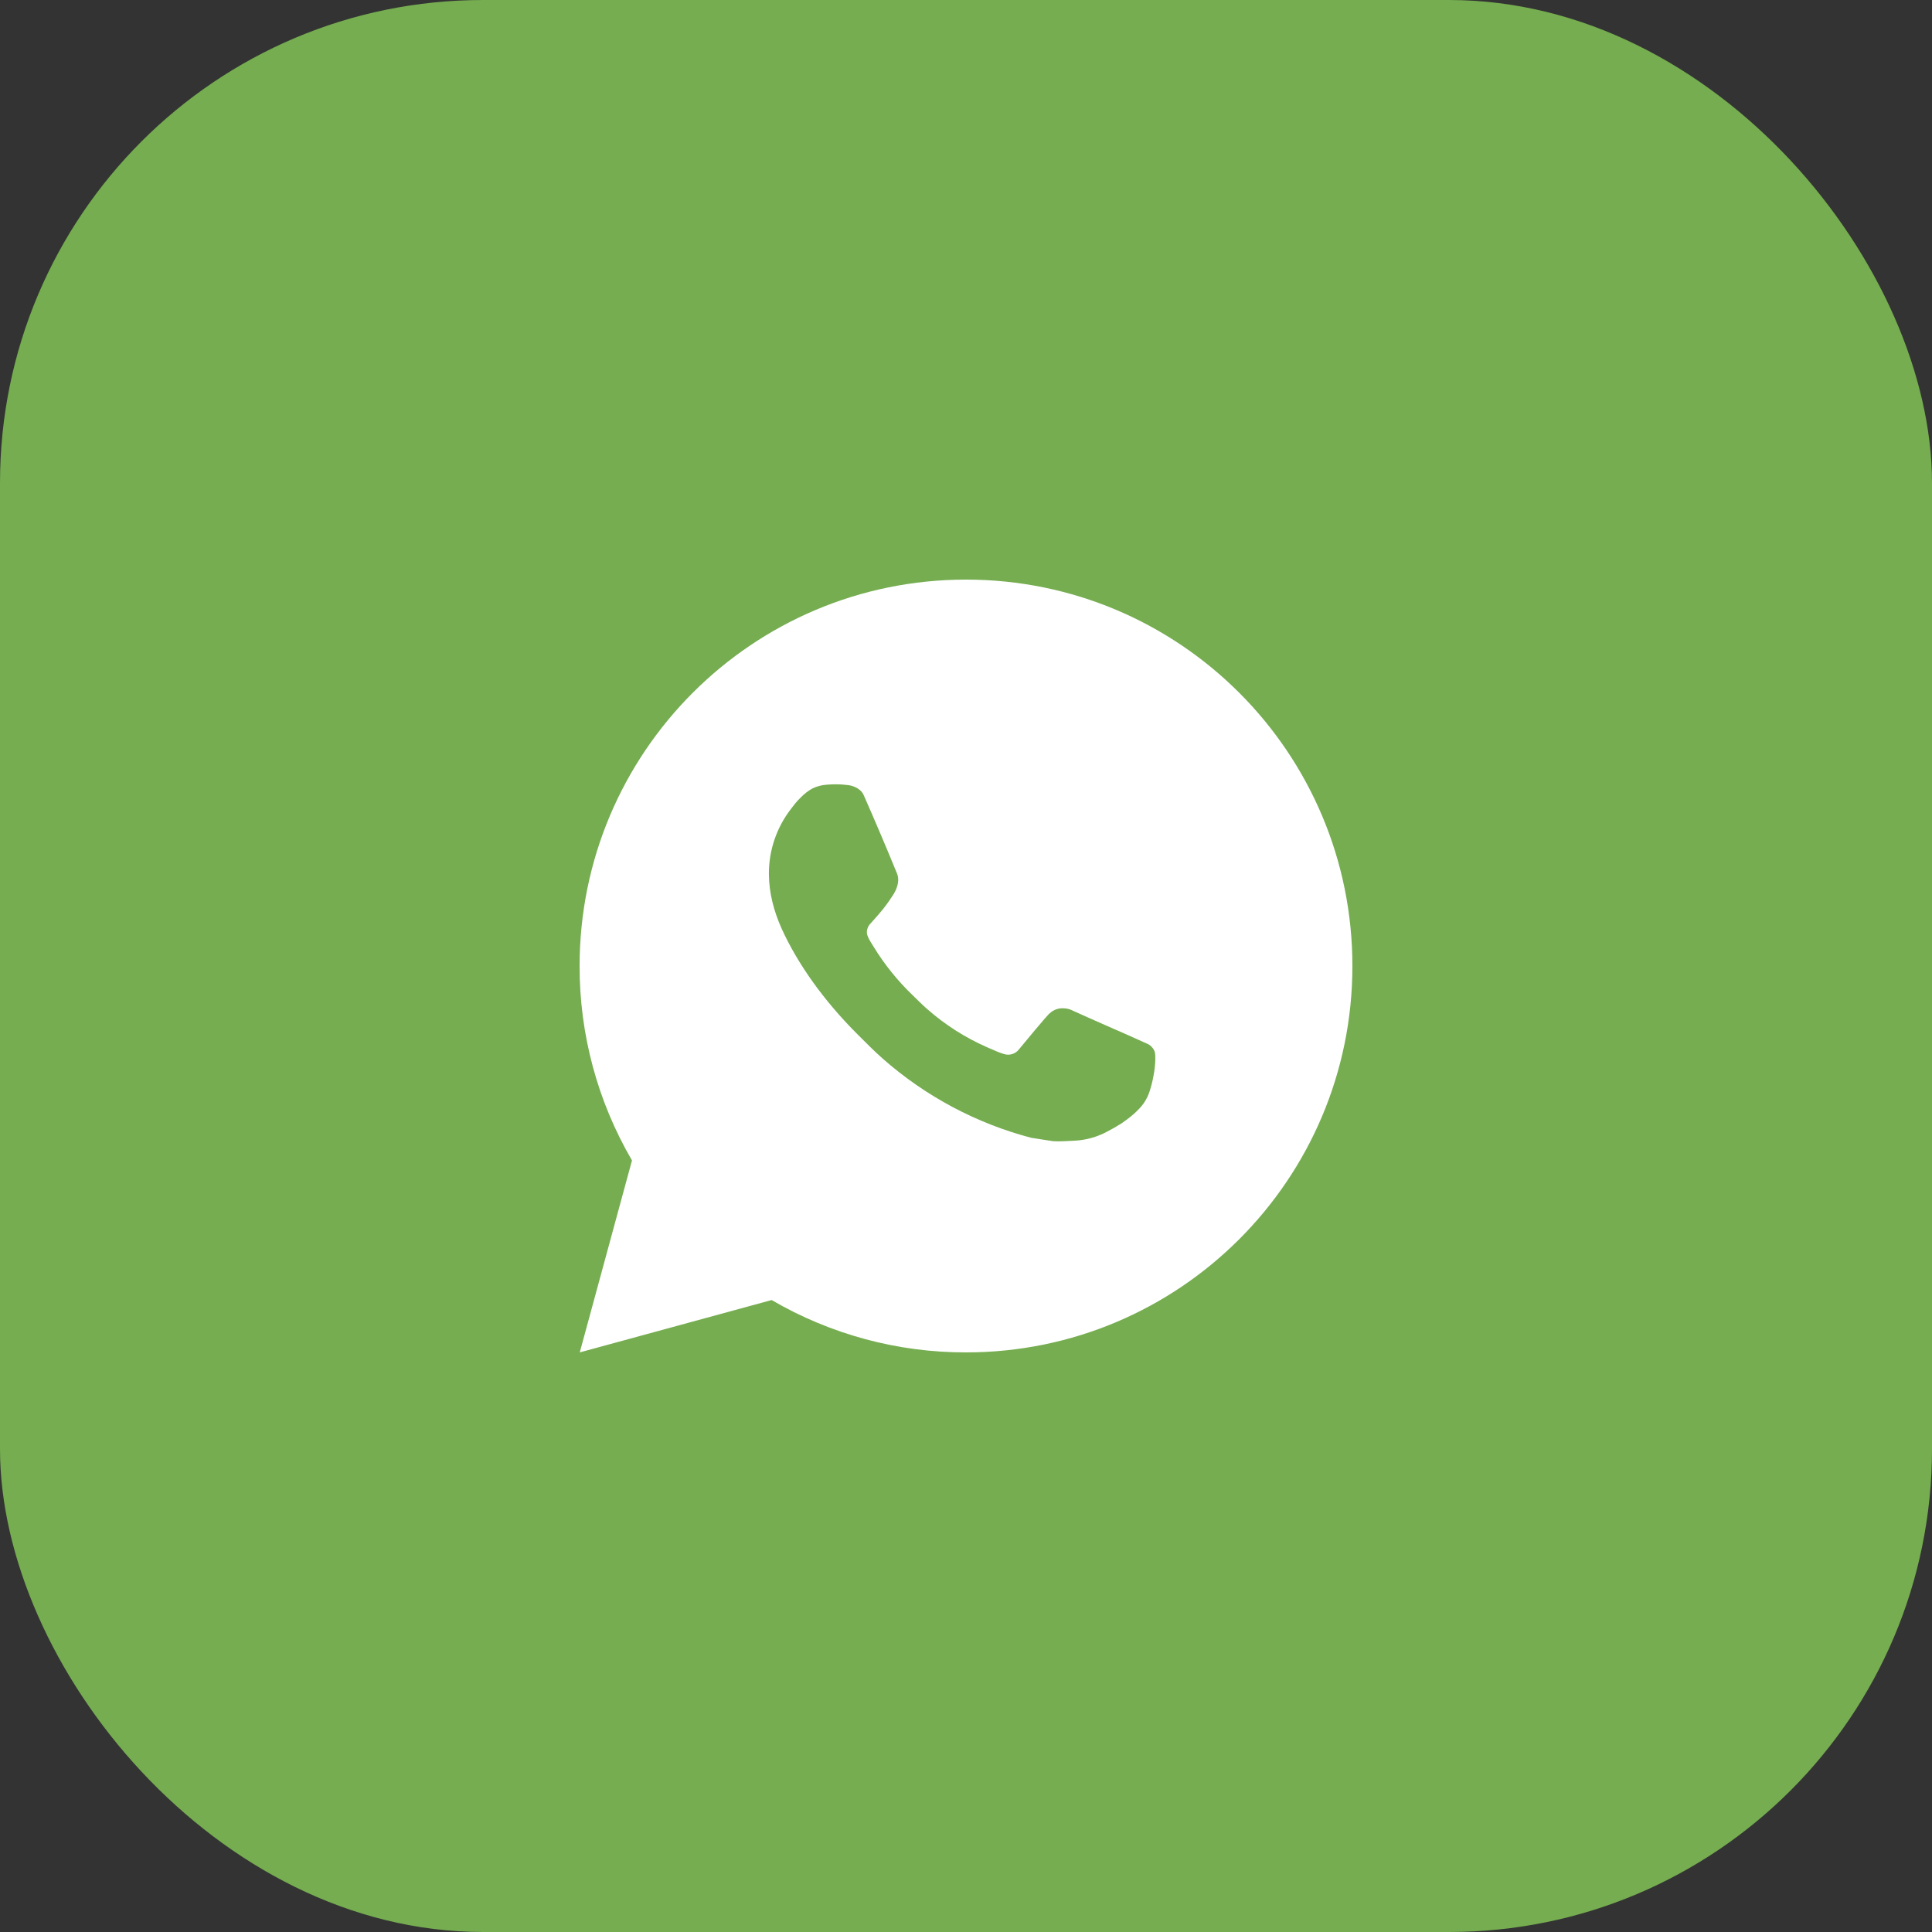
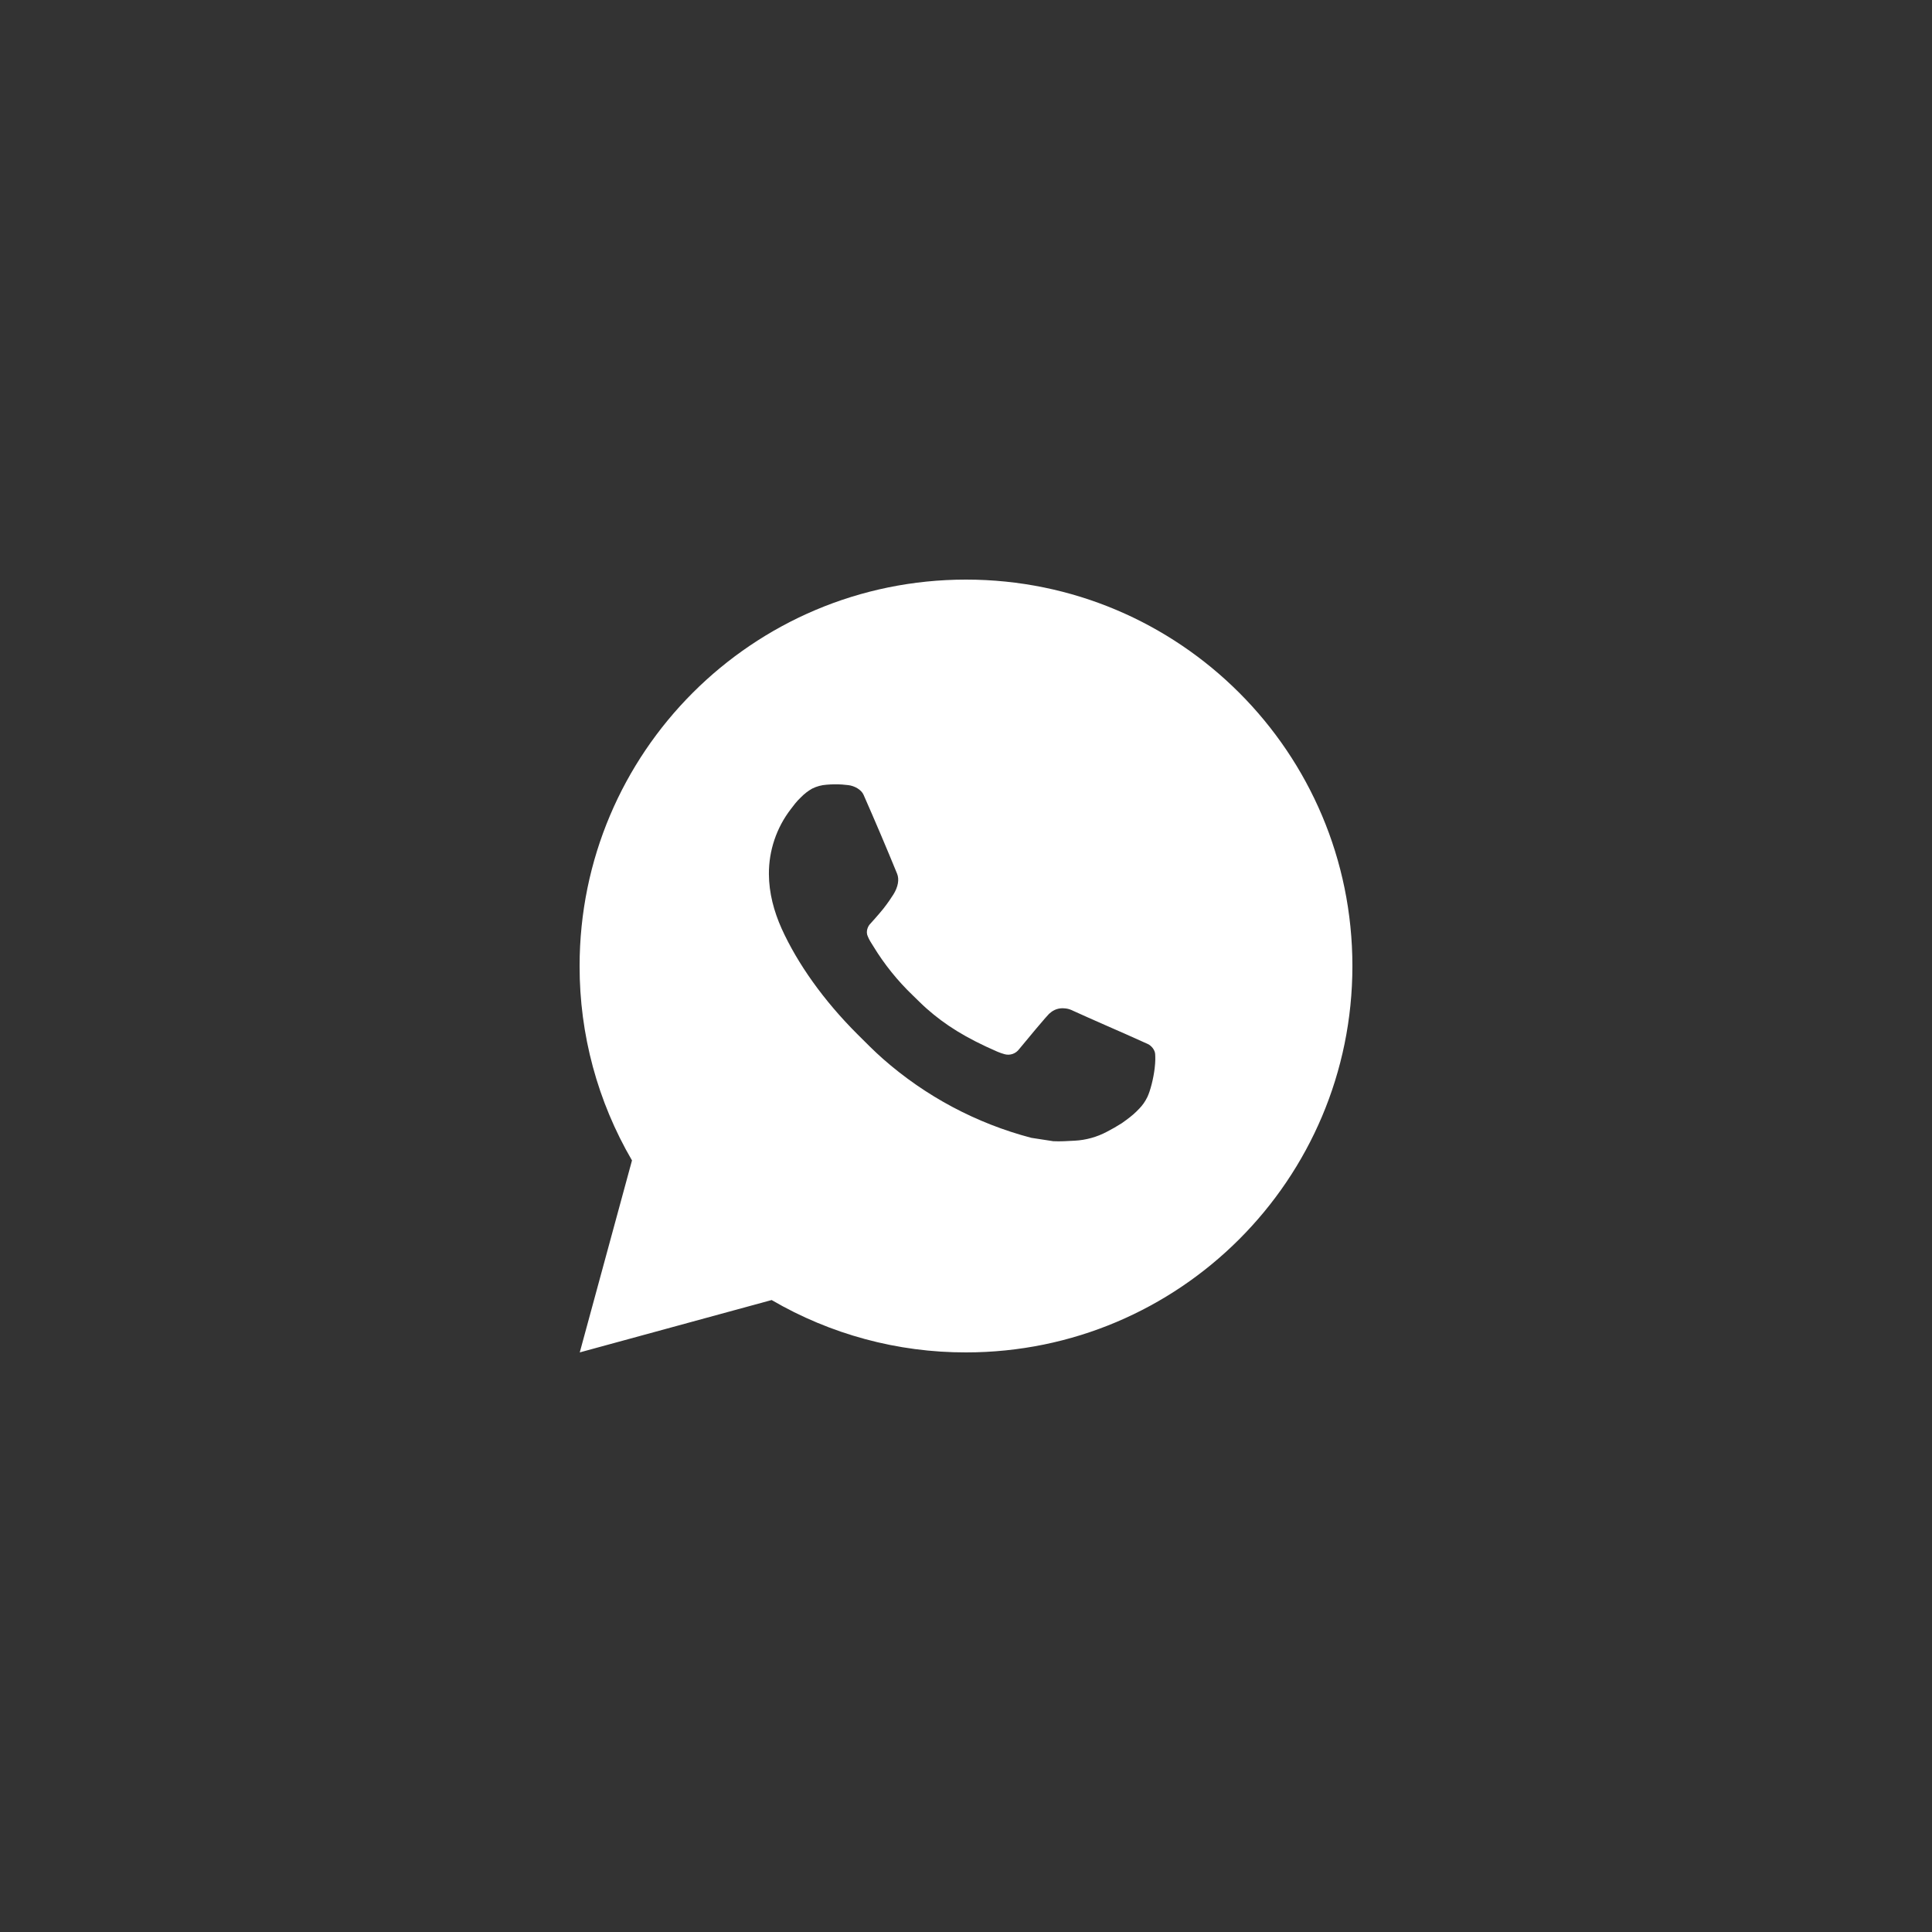
<svg xmlns="http://www.w3.org/2000/svg" width="60" height="60" viewBox="0 0 60 60" fill="none">
  <rect x="0" y="0" width="60" height="60" fill="#333333" stroke="none" />
-   <rect width="60" height="60" rx="15" fill="#75AD50" />
-   <path d="M30 18C36.628 18 42 23.372 42 30C42 36.628 36.628 42 30 42C27.879 42.004 25.796 41.442 23.964 40.374L18.005 42L19.627 36.038C18.558 34.206 17.996 32.122 18 30C18 23.372 23.372 18 30 18ZM25.91 24.36L25.67 24.37C25.515 24.38 25.364 24.421 25.224 24.49C25.094 24.563 24.975 24.656 24.871 24.763C24.727 24.899 24.646 25.016 24.558 25.13C24.114 25.707 23.875 26.416 23.879 27.144C23.881 27.732 24.035 28.304 24.275 28.84C24.766 29.922 25.573 31.068 26.639 32.13C26.896 32.386 27.148 32.642 27.419 32.881C28.743 34.047 30.321 34.888 32.027 35.336L32.708 35.441C32.93 35.453 33.152 35.436 33.376 35.425C33.725 35.407 34.066 35.312 34.375 35.148C34.532 35.067 34.686 34.979 34.835 34.884C34.835 34.884 34.886 34.85 34.985 34.776C35.147 34.656 35.246 34.571 35.381 34.43C35.482 34.326 35.566 34.206 35.633 34.068C35.726 33.872 35.82 33.499 35.858 33.188C35.887 32.951 35.879 32.821 35.875 32.741C35.87 32.612 35.764 32.479 35.647 32.423L34.949 32.11C34.949 32.11 33.905 31.655 33.266 31.364C33.2 31.335 33.128 31.319 33.055 31.315C32.973 31.307 32.89 31.316 32.812 31.342C32.734 31.368 32.662 31.411 32.602 31.468C32.596 31.465 32.515 31.534 31.648 32.585C31.598 32.652 31.529 32.702 31.451 32.73C31.372 32.758 31.287 32.762 31.206 32.741C31.128 32.72 31.051 32.694 30.977 32.662C30.828 32.599 30.776 32.575 30.674 32.532C29.985 32.232 29.348 31.826 28.784 31.328C28.633 31.196 28.493 31.052 28.349 30.913C27.877 30.461 27.465 29.95 27.125 29.392L27.054 29.278C27.004 29.201 26.963 29.118 26.932 29.032C26.886 28.855 27.005 28.714 27.005 28.714C27.005 28.714 27.296 28.394 27.432 28.222C27.564 28.054 27.676 27.89 27.748 27.774C27.889 27.546 27.934 27.312 27.859 27.131C27.523 26.31 27.176 25.494 26.818 24.682C26.747 24.521 26.537 24.406 26.346 24.383C26.281 24.375 26.216 24.368 26.152 24.364C25.991 24.354 25.829 24.356 25.668 24.368L25.91 24.36Z" fill="white" />
+   <path d="M30 18C36.628 18 42 23.372 42 30C42 36.628 36.628 42 30 42C27.879 42.004 25.796 41.442 23.964 40.374L18.005 42L19.627 36.038C18.558 34.206 17.996 32.122 18 30C18 23.372 23.372 18 30 18ZM25.91 24.36L25.67 24.37C25.515 24.38 25.364 24.421 25.224 24.49C25.094 24.563 24.975 24.656 24.871 24.763C24.727 24.899 24.646 25.016 24.558 25.13C24.114 25.707 23.875 26.416 23.879 27.144C23.881 27.732 24.035 28.304 24.275 28.84C24.766 29.922 25.573 31.068 26.639 32.13C26.896 32.386 27.148 32.642 27.419 32.881C28.743 34.047 30.321 34.888 32.027 35.336L32.708 35.441C32.93 35.453 33.152 35.436 33.376 35.425C33.725 35.407 34.066 35.312 34.375 35.148C34.532 35.067 34.686 34.979 34.835 34.884C34.835 34.884 34.886 34.85 34.985 34.776C35.147 34.656 35.246 34.571 35.381 34.43C35.482 34.326 35.566 34.206 35.633 34.068C35.726 33.872 35.82 33.499 35.858 33.188C35.887 32.951 35.879 32.821 35.875 32.741C35.87 32.612 35.764 32.479 35.647 32.423L34.949 32.11C34.949 32.11 33.905 31.655 33.266 31.364C33.2 31.335 33.128 31.319 33.055 31.315C32.973 31.307 32.89 31.316 32.812 31.342C32.734 31.368 32.662 31.411 32.602 31.468C32.596 31.465 32.515 31.534 31.648 32.585C31.598 32.652 31.529 32.702 31.451 32.73C31.372 32.758 31.287 32.762 31.206 32.741C31.128 32.72 31.051 32.694 30.977 32.662C29.985 32.232 29.348 31.826 28.784 31.328C28.633 31.196 28.493 31.052 28.349 30.913C27.877 30.461 27.465 29.95 27.125 29.392L27.054 29.278C27.004 29.201 26.963 29.118 26.932 29.032C26.886 28.855 27.005 28.714 27.005 28.714C27.005 28.714 27.296 28.394 27.432 28.222C27.564 28.054 27.676 27.89 27.748 27.774C27.889 27.546 27.934 27.312 27.859 27.131C27.523 26.31 27.176 25.494 26.818 24.682C26.747 24.521 26.537 24.406 26.346 24.383C26.281 24.375 26.216 24.368 26.152 24.364C25.991 24.354 25.829 24.356 25.668 24.368L25.91 24.36Z" fill="white" />
</svg>